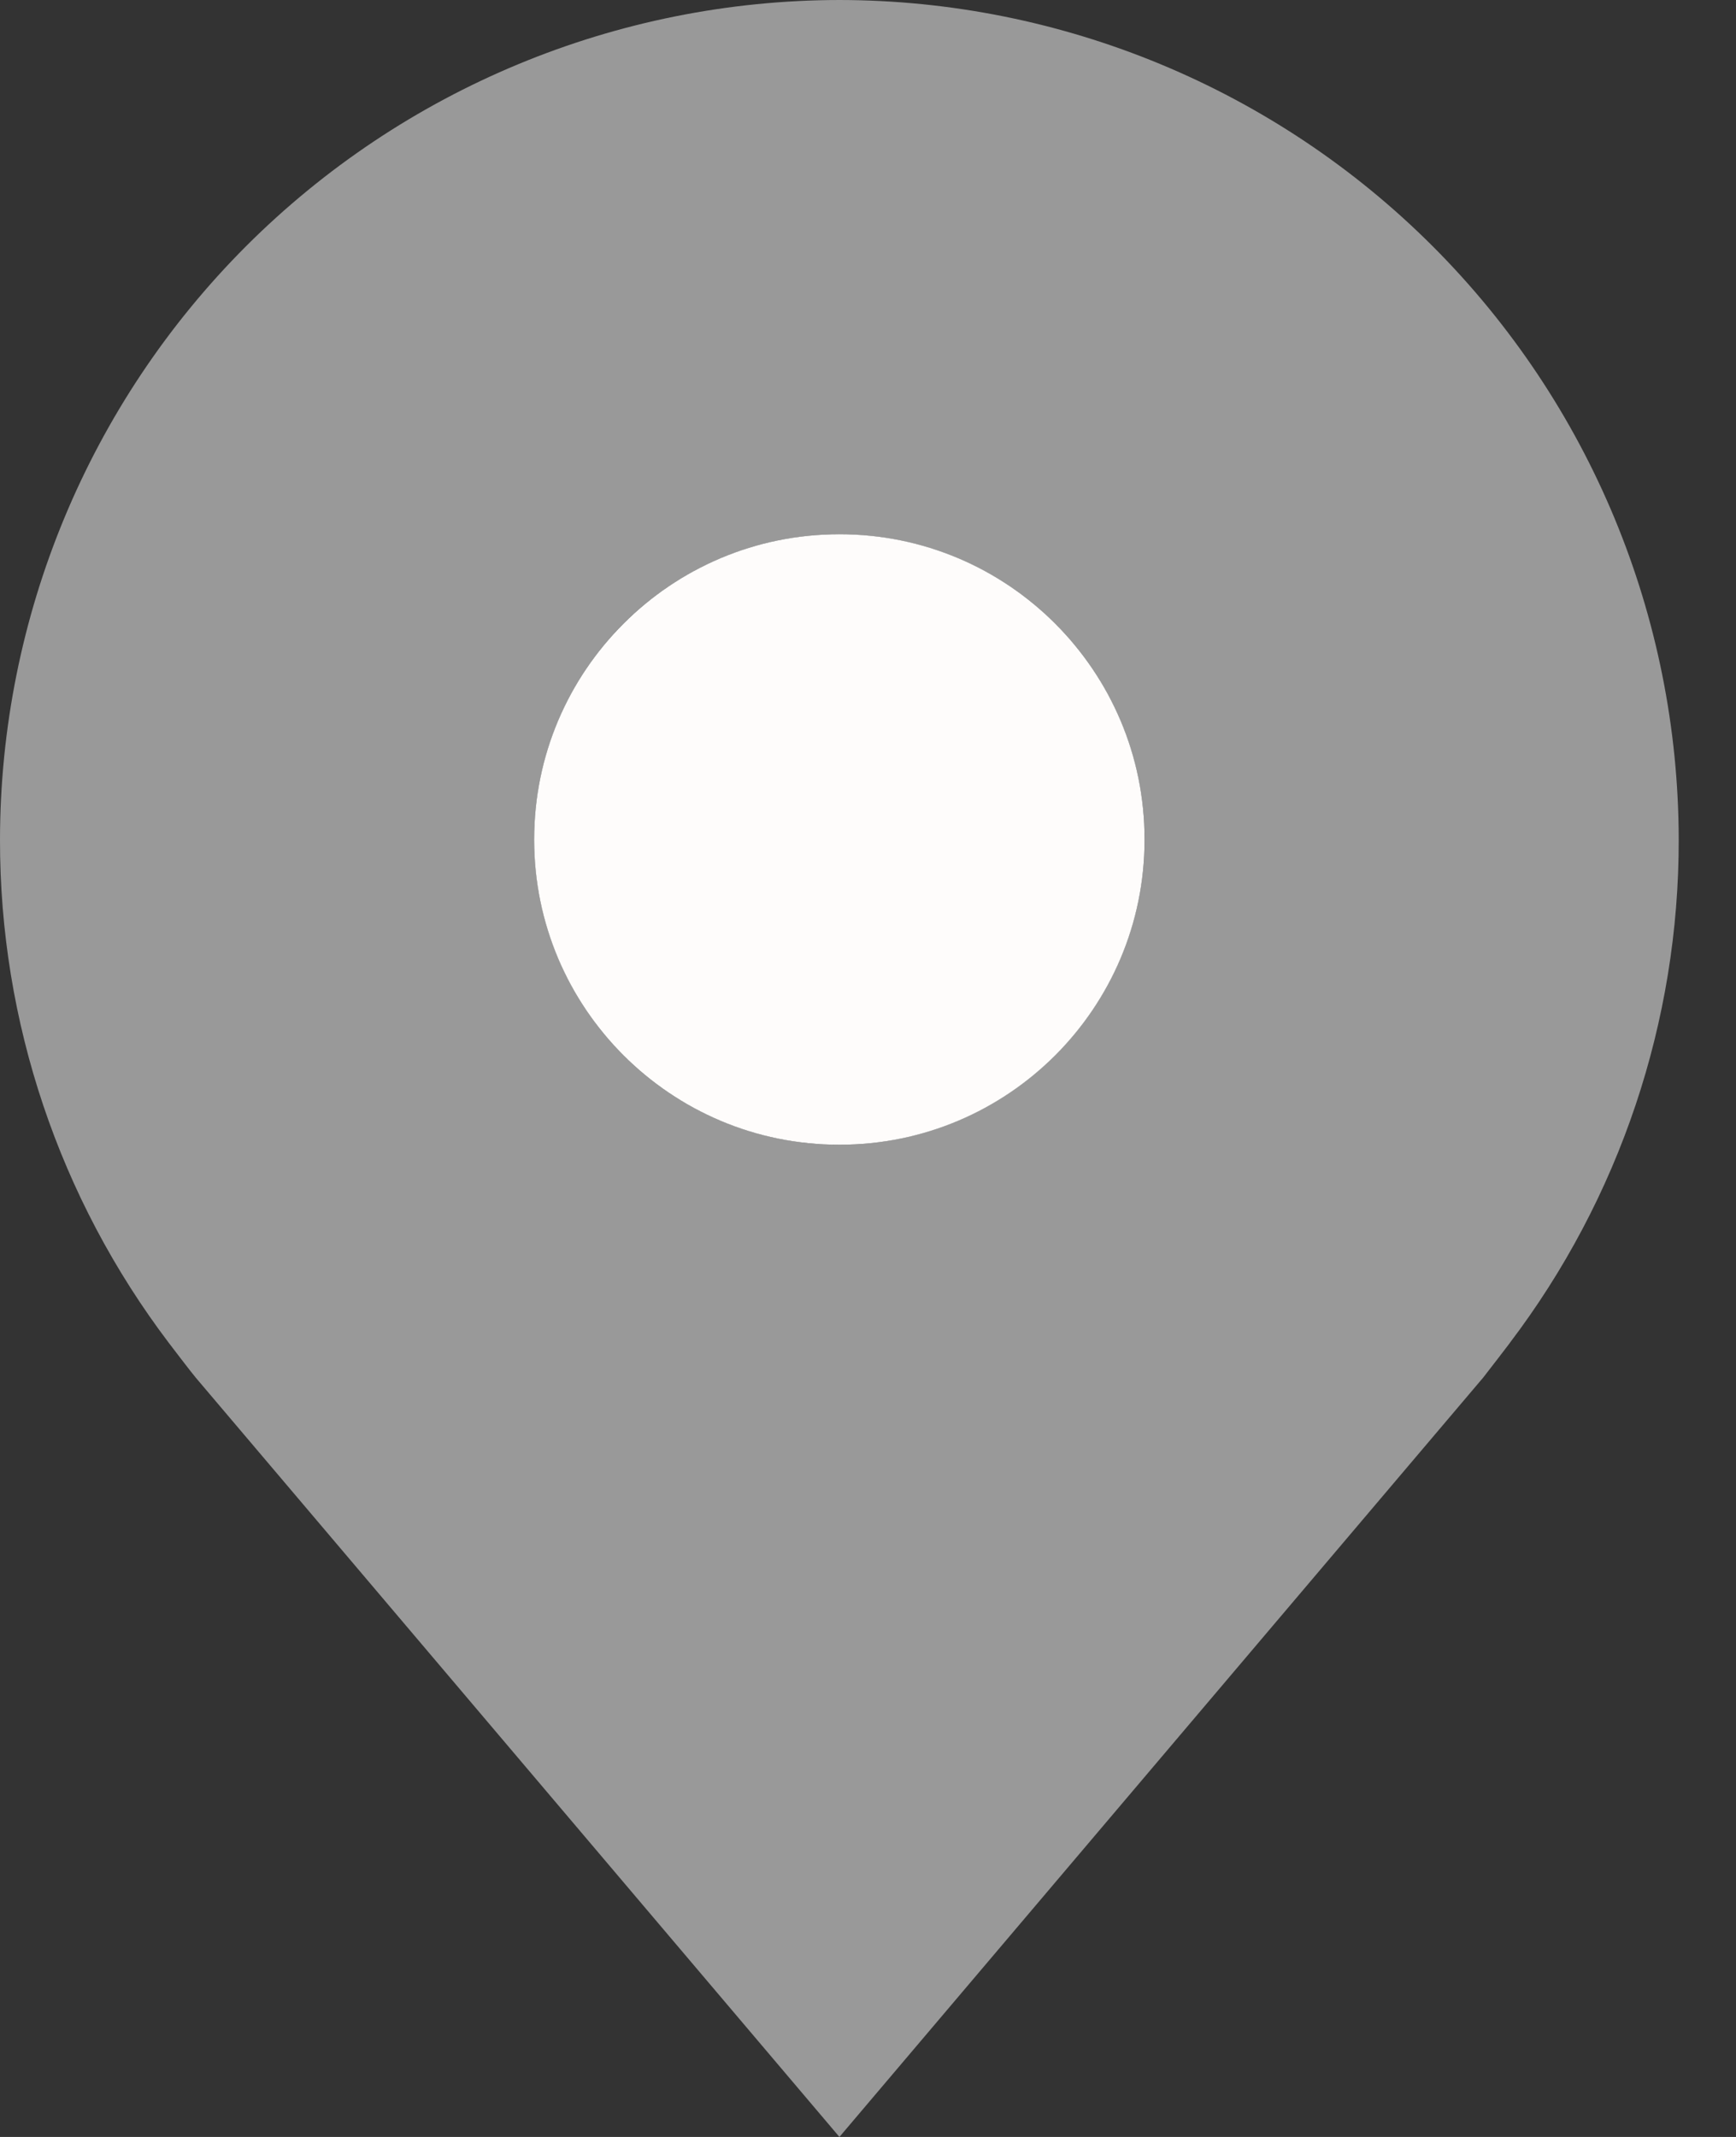
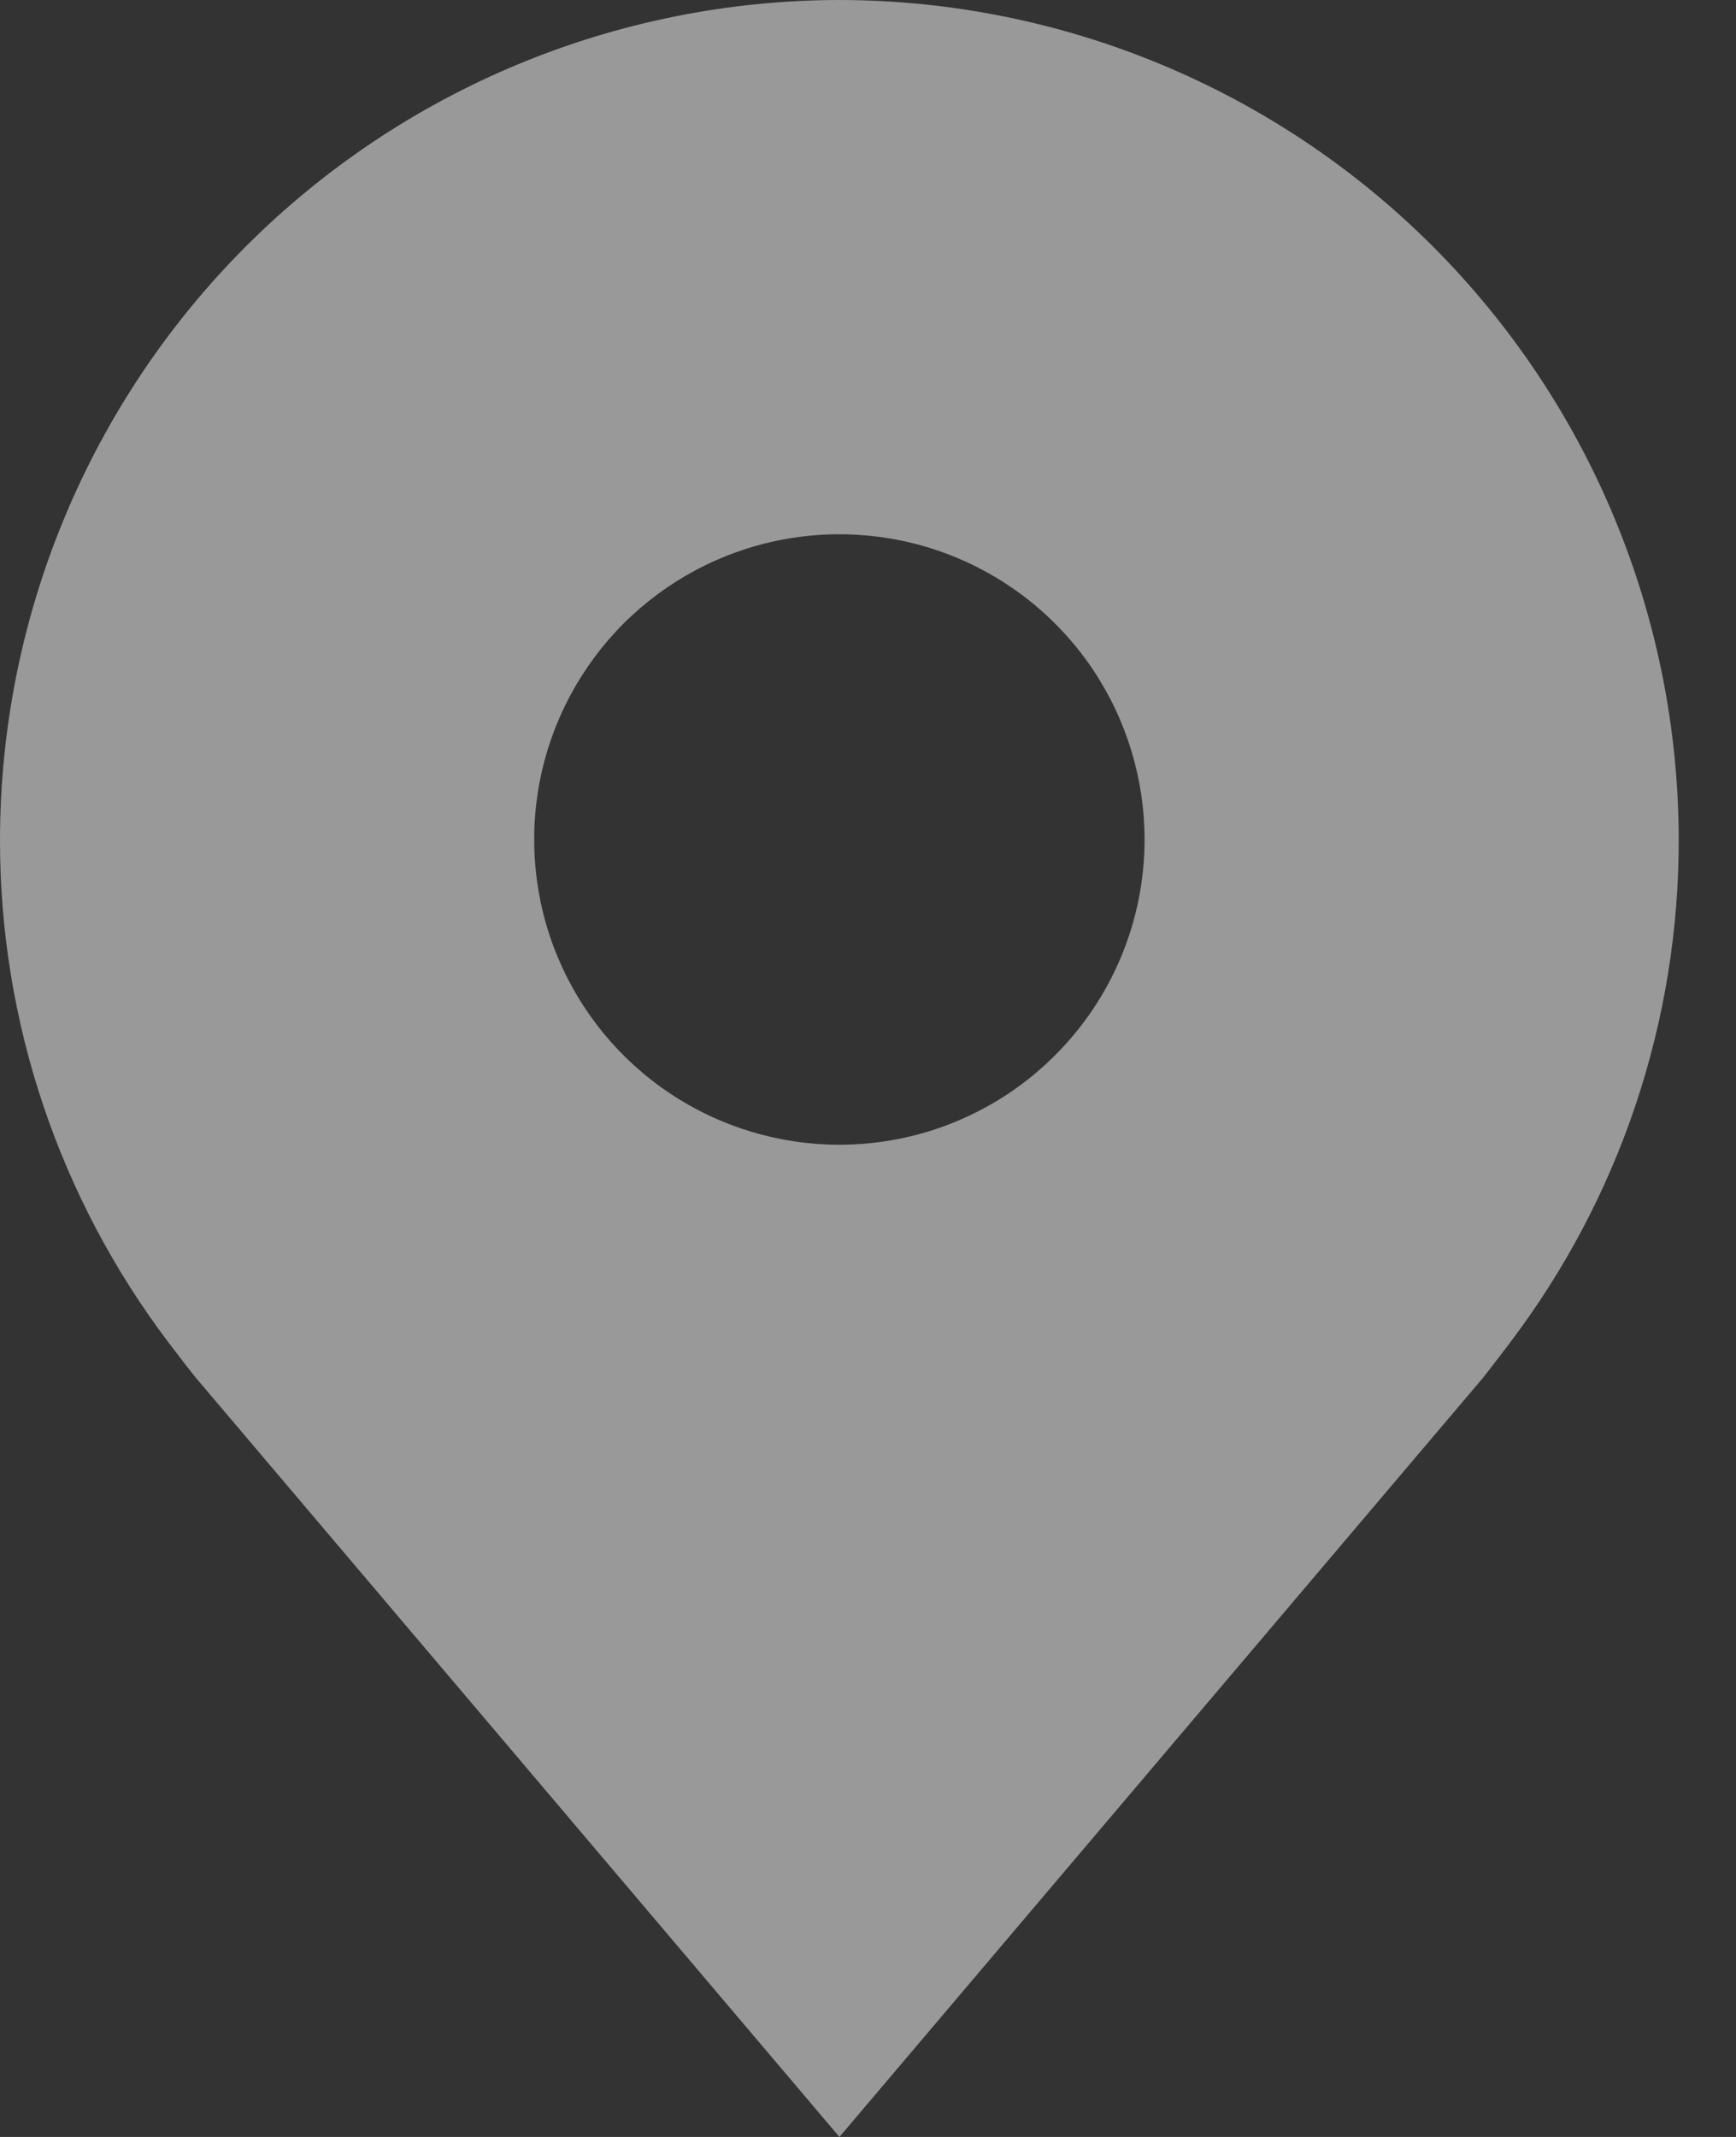
<svg xmlns="http://www.w3.org/2000/svg" width="13" height="16" viewBox="0 0 13 16" fill="none">
  <rect x="0" y="0" width="13" height="16" fill="#333333" stroke="none" />
  <path d="M6.286 0C4.619 0.002 3.022 0.665 1.843 1.843C0.665 3.022 0.002 4.619 6.68736e-06 6.286C-0.002 7.648 0.443 8.972 1.266 10.057C1.266 10.057 1.438 10.283 1.466 10.315L6.286 16L11.108 10.313C11.133 10.282 11.305 10.057 11.305 10.057L11.306 10.055C12.129 8.971 12.573 7.647 12.571 6.286C12.569 4.619 11.907 3.022 10.728 1.843C9.55 0.665 7.952 0.002 6.286 0ZM6.286 8.571C5.834 8.571 5.392 8.437 5.016 8.186C4.64 7.935 4.347 7.578 4.174 7.16C4.001 6.743 3.956 6.283 4.044 5.84C4.132 5.396 4.35 4.989 4.669 4.669C4.989 4.35 5.396 4.132 5.84 4.044C6.283 3.956 6.743 4.001 7.16 4.174C7.578 4.347 7.935 4.64 8.186 5.016C8.437 5.392 8.571 5.834 8.571 6.286C8.571 6.892 8.33 7.473 7.901 7.901C7.473 8.33 6.892 8.571 6.286 8.571Z" fill="#999999" />
-   <path d="M6.286 8.571C7.548 8.571 8.571 7.548 8.571 6.286C8.571 5.023 7.548 4 6.286 4C5.023 4 4 5.023 4 6.286C4 7.548 5.023 8.571 6.286 8.571Z" fill="#FEFCFB" />
</svg>